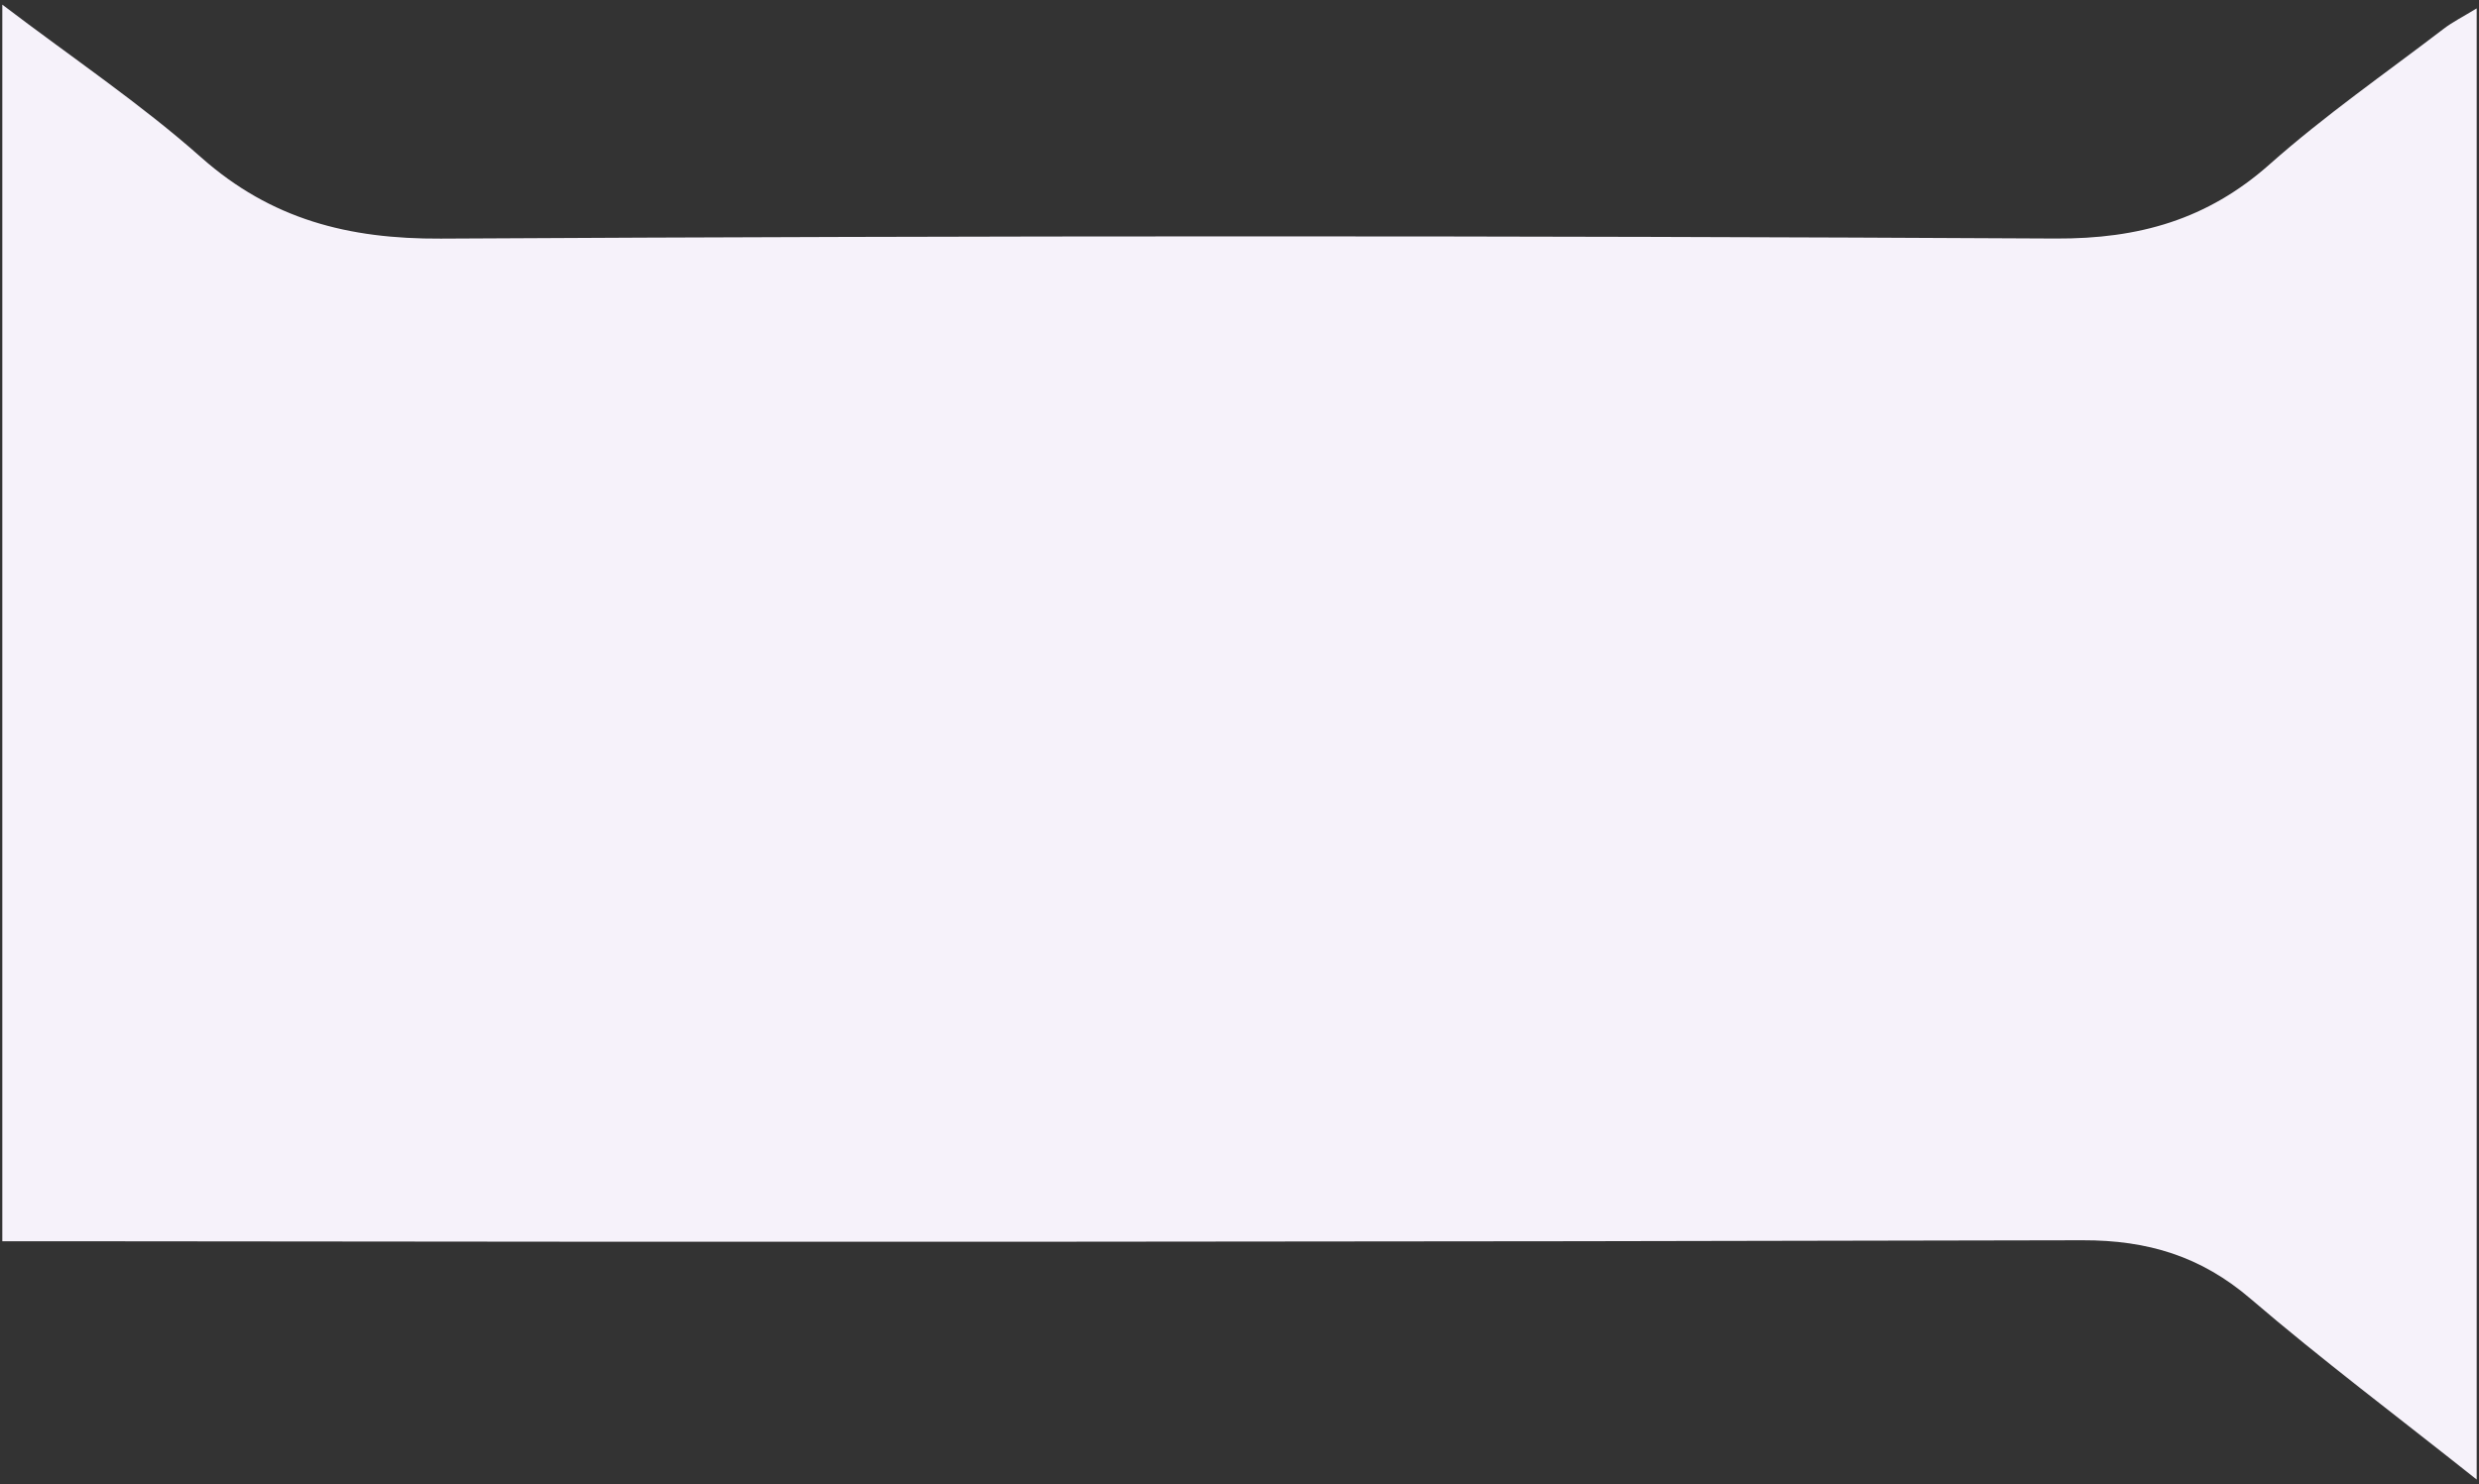
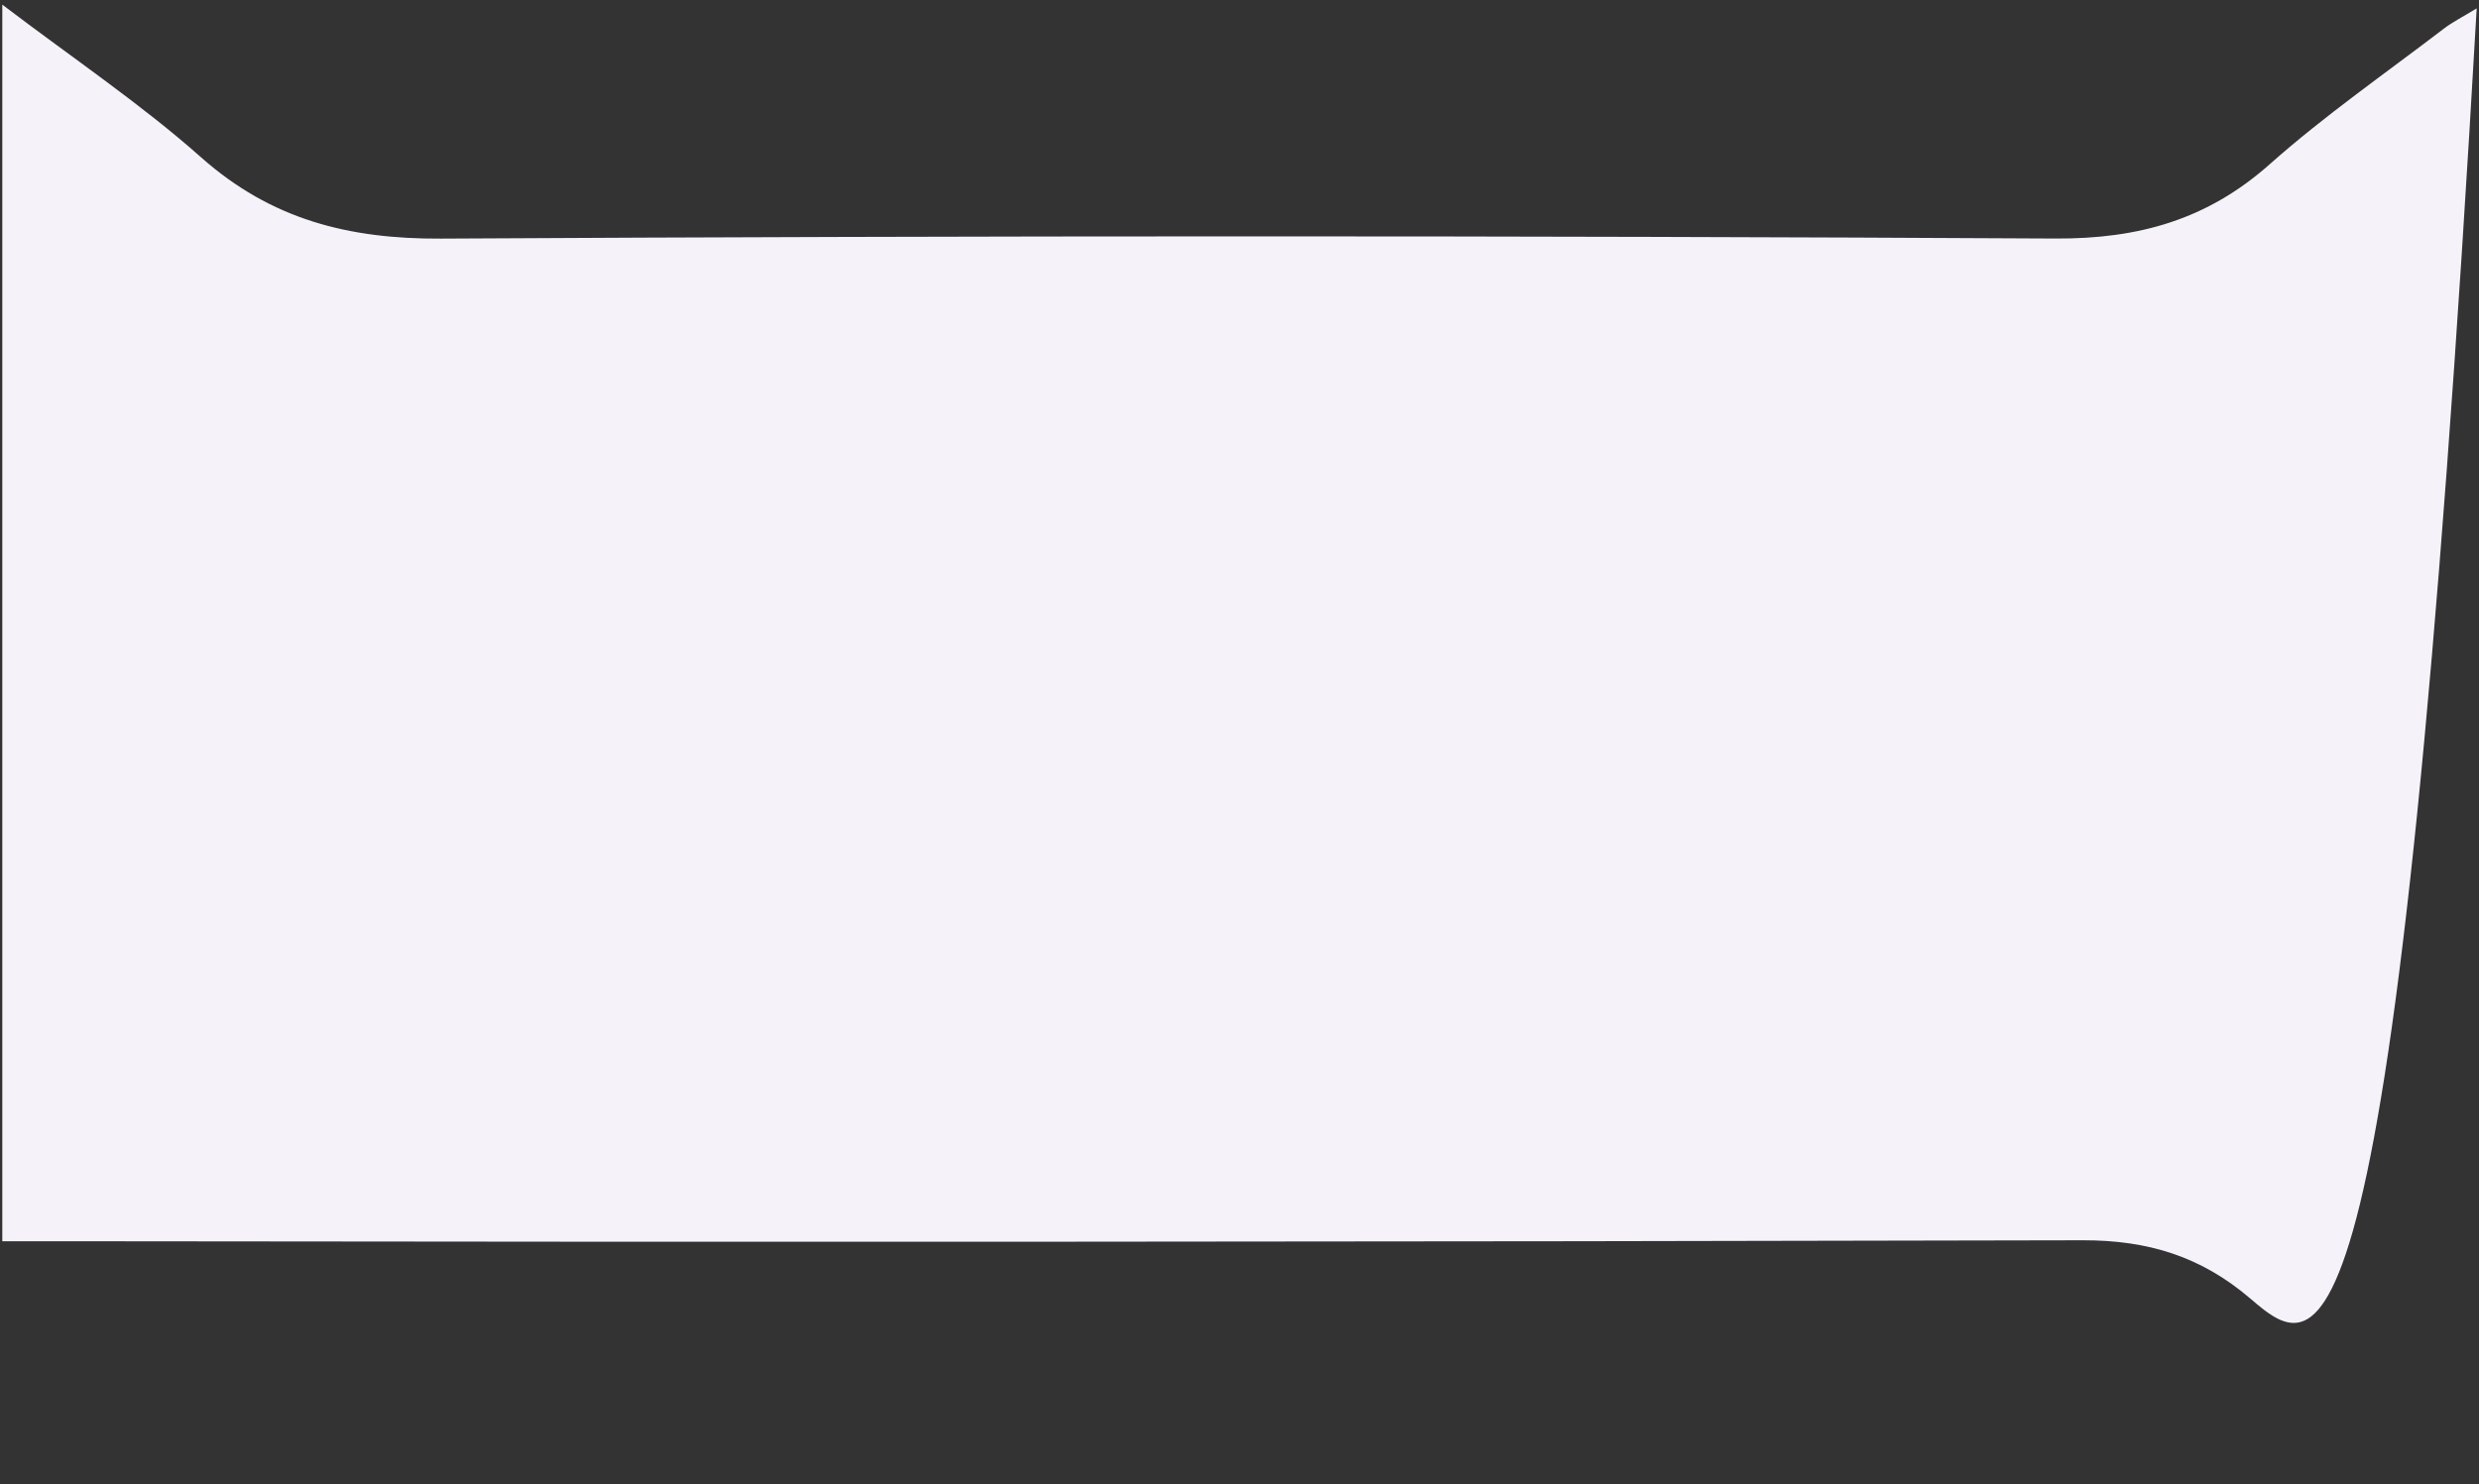
<svg xmlns="http://www.w3.org/2000/svg" width="536.791" height="321.505" viewBox="0 0 536.791 321.505">
  <rect x="0" y="0" width="536.791" height="321.505" fill="#333333" stroke="none" />
-   <path id="shape-i" d="M267.631,85.329q.514,218.66.21,437.337v13.125H0c11.662-15.336,21.484-29.985,33.085-43.056,13.433-15.151,17.7-31.9,17.591-51.9Q49.71,266,50.658,91.169c.088-18.014-4.1-32.848-16.085-46.342C24.02,32.944,14.895,19.784,5.215,7.135,3.735,5.2,2.625,2.97.81,0H319.46C305.587,17.45,293.44,33.64,280.3,48.967,271.092,59.7,267.6,71.227,267.631,85.329Z" transform="translate(536.291 1.008) rotate(90)" fill="#f6f2fa" stroke="rgba(0,0,0,0)" stroke-width="1" />
+   <path id="shape-i" d="M267.631,85.329q.514,218.66.21,437.337v13.125H0c11.662-15.336,21.484-29.985,33.085-43.056,13.433-15.151,17.7-31.9,17.591-51.9Q49.71,266,50.658,91.169c.088-18.014-4.1-32.848-16.085-46.342C24.02,32.944,14.895,19.784,5.215,7.135,3.735,5.2,2.625,2.97.81,0C305.587,17.45,293.44,33.64,280.3,48.967,271.092,59.7,267.6,71.227,267.631,85.329Z" transform="translate(536.291 1.008) rotate(90)" fill="#f6f2fa" stroke="rgba(0,0,0,0)" stroke-width="1" />
</svg>